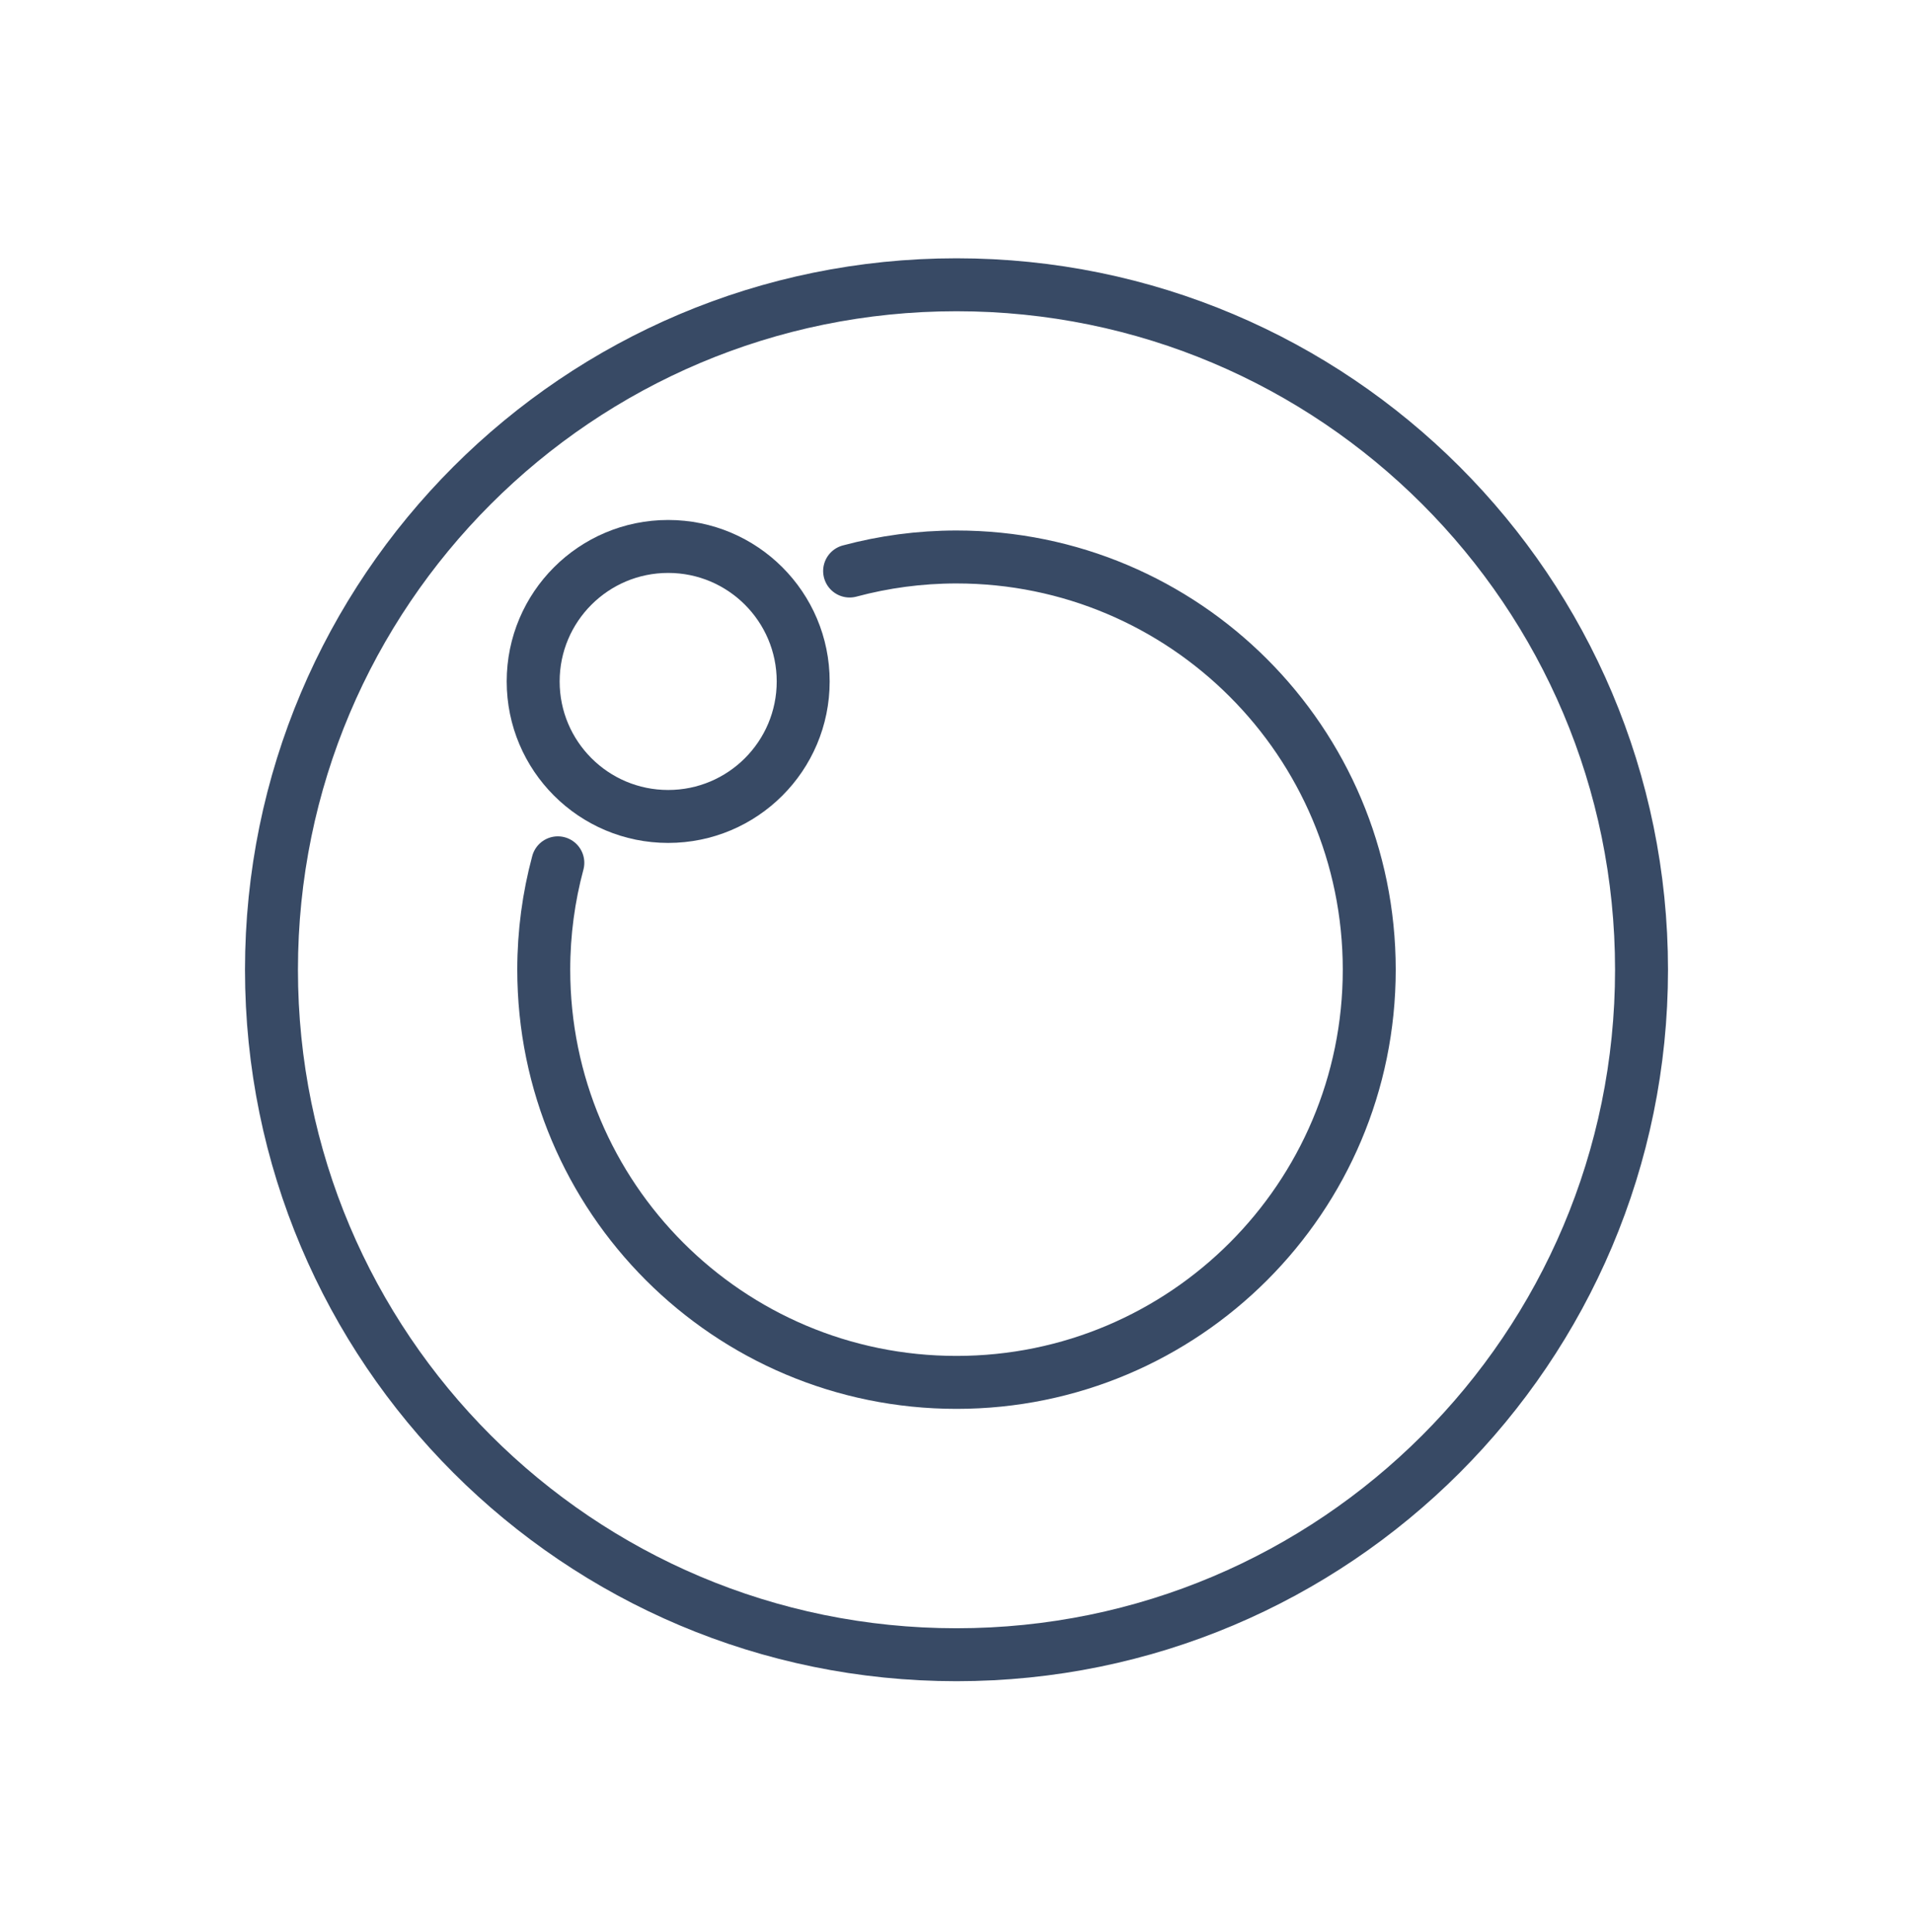
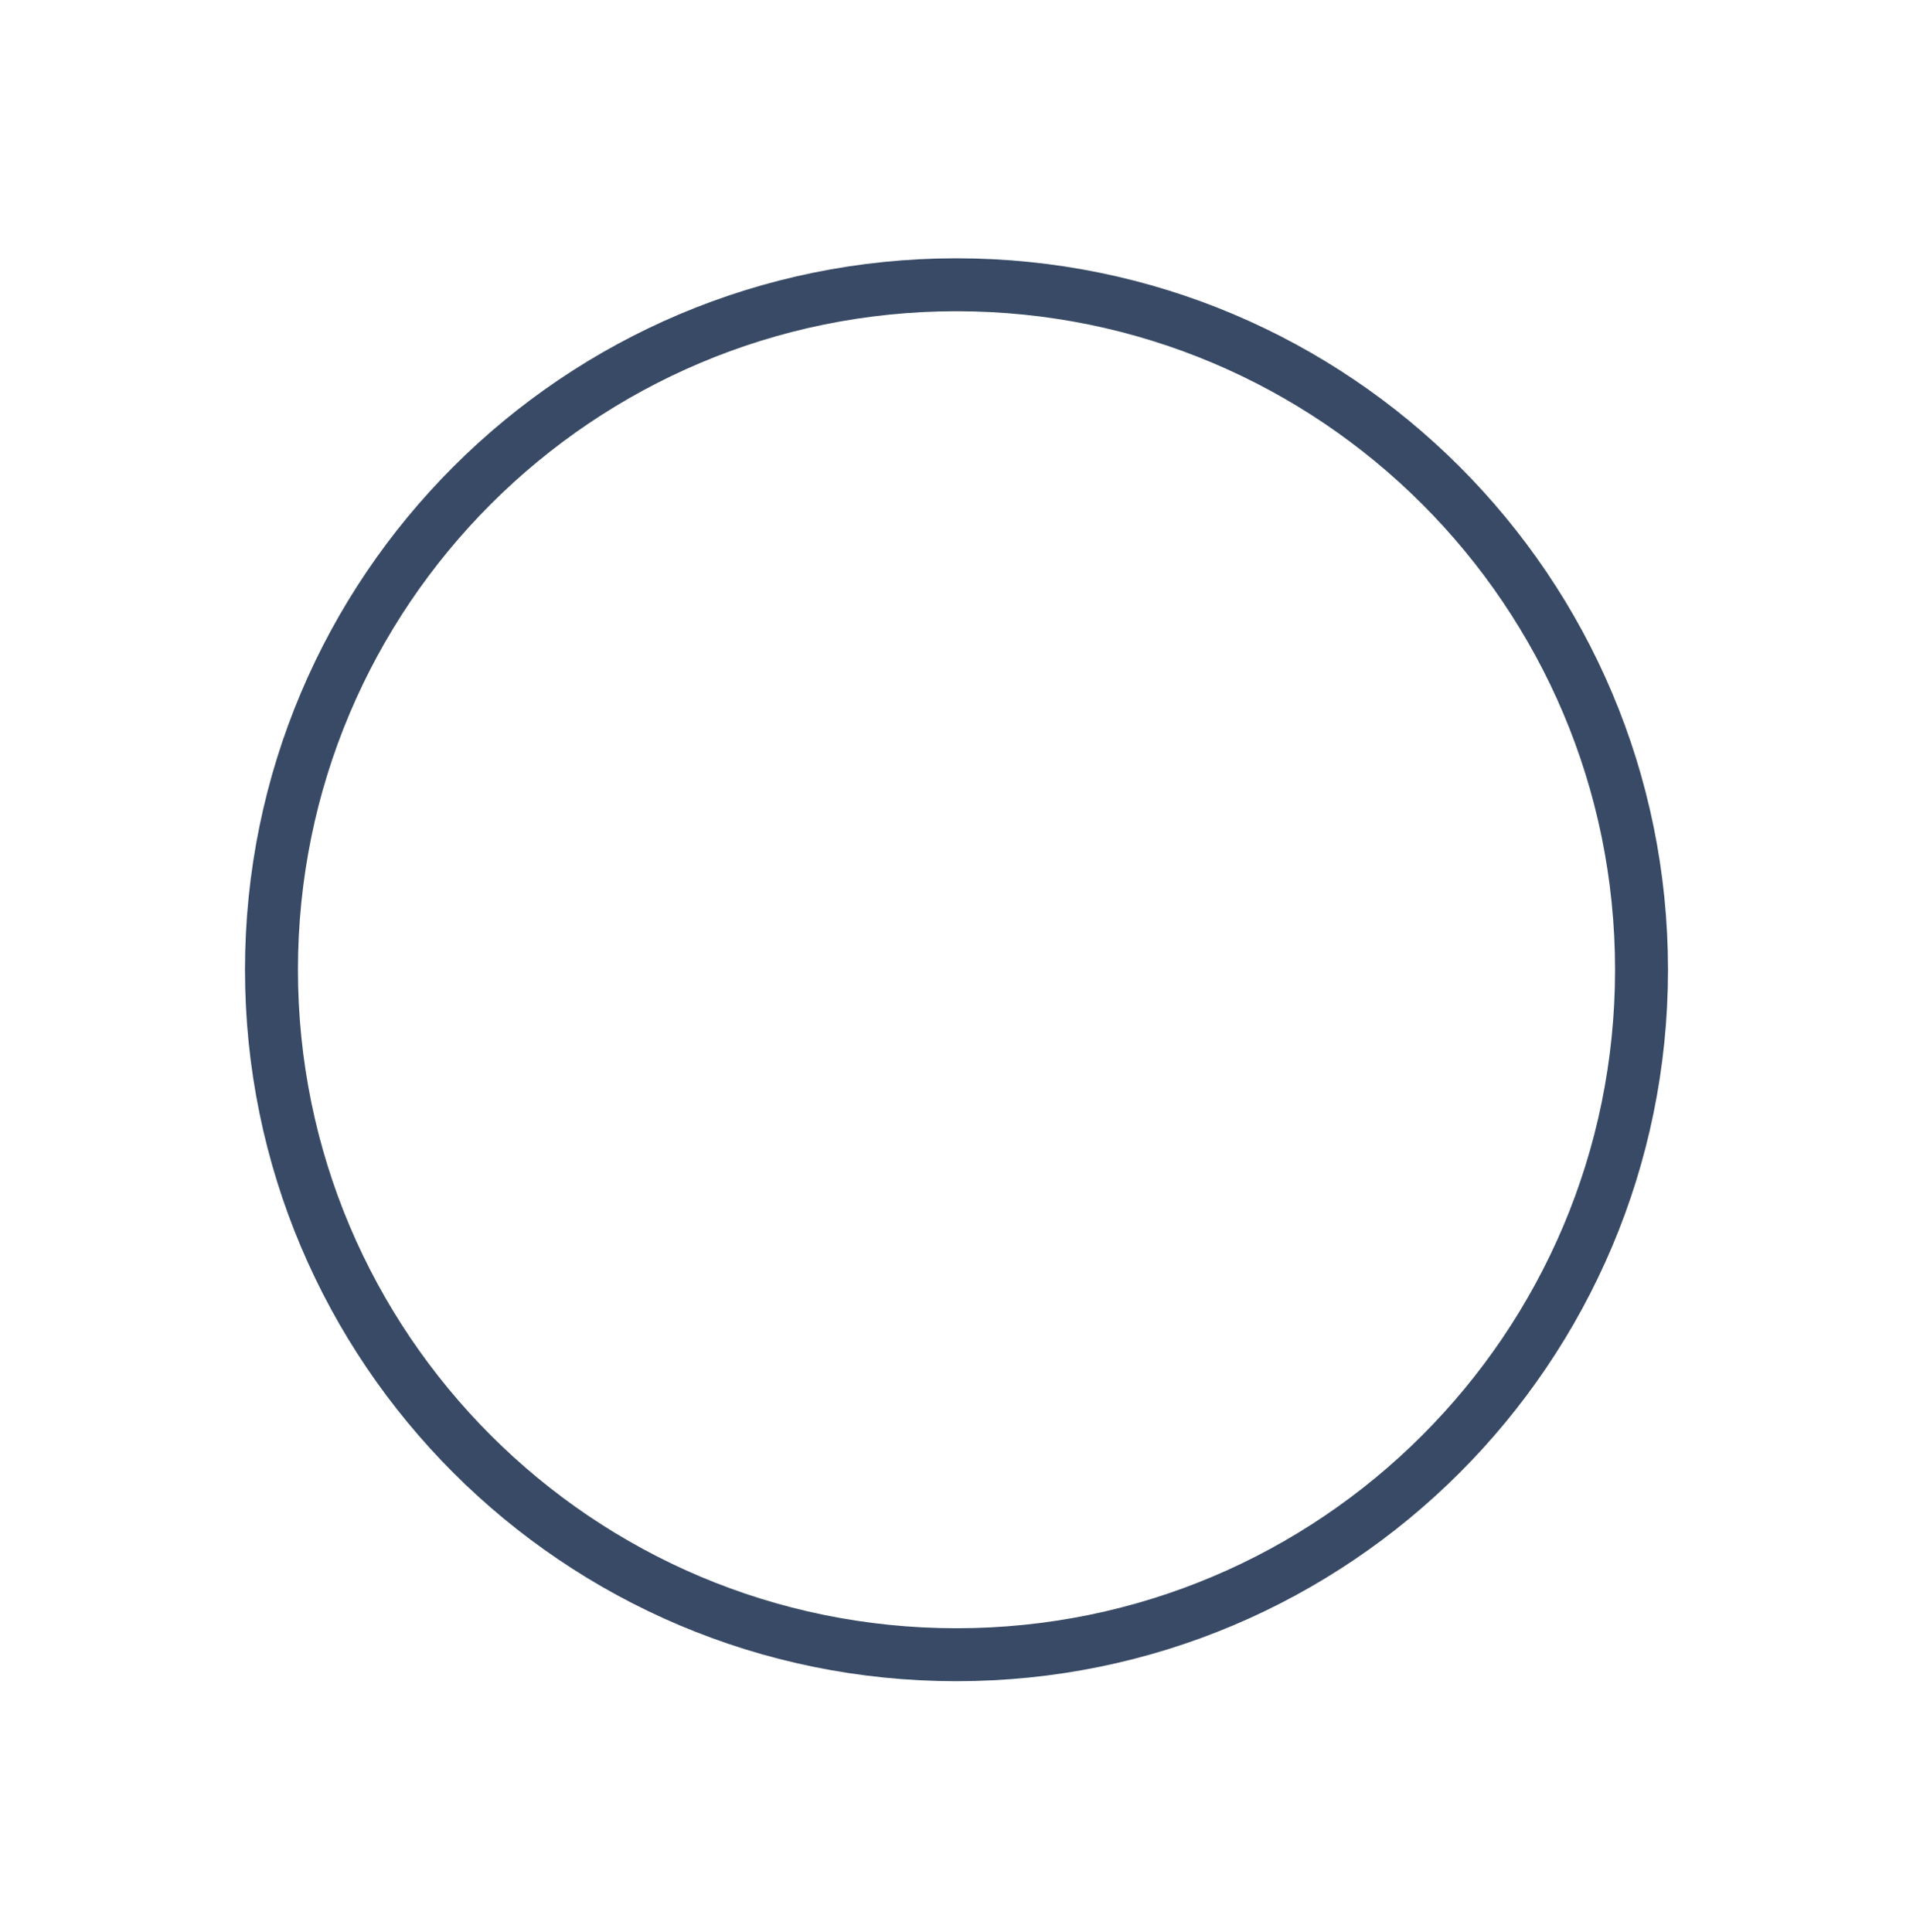
<svg xmlns="http://www.w3.org/2000/svg" width="100" height="101" viewBox="0 0 100 101" fill="none">
  <path d="M50 86.505C69.777 86.505 85.809 70.472 85.809 50.696C85.809 30.919 69.777 14.887 50 14.887C30.223 14.887 14.191 30.919 14.191 50.696C14.191 70.472 30.223 86.505 50 86.505Z" stroke="#384A65" stroke-width="2.768" stroke-linecap="round" stroke-linejoin="round" />
-   <path d="M34.928 42.682C38.826 42.682 41.986 39.522 41.986 35.624C41.986 31.727 38.826 28.567 34.928 28.567C31.031 28.567 27.871 31.727 27.871 35.624C27.871 39.522 31.031 42.682 34.928 42.682Z" stroke="#384A65" stroke-width="2.768" stroke-linecap="round" stroke-linejoin="round" />
-   <path d="M29.16 45.106C28.681 46.889 28.424 48.759 28.424 50.692C28.424 62.609 38.083 72.268 50 72.268C61.917 72.268 71.576 62.609 71.576 50.692C71.576 38.776 61.917 29.117 50 29.117C48.067 29.117 46.197 29.374 44.413 29.852" stroke="#384A65" stroke-width="2.768" stroke-linecap="round" stroke-linejoin="round" />
</svg>